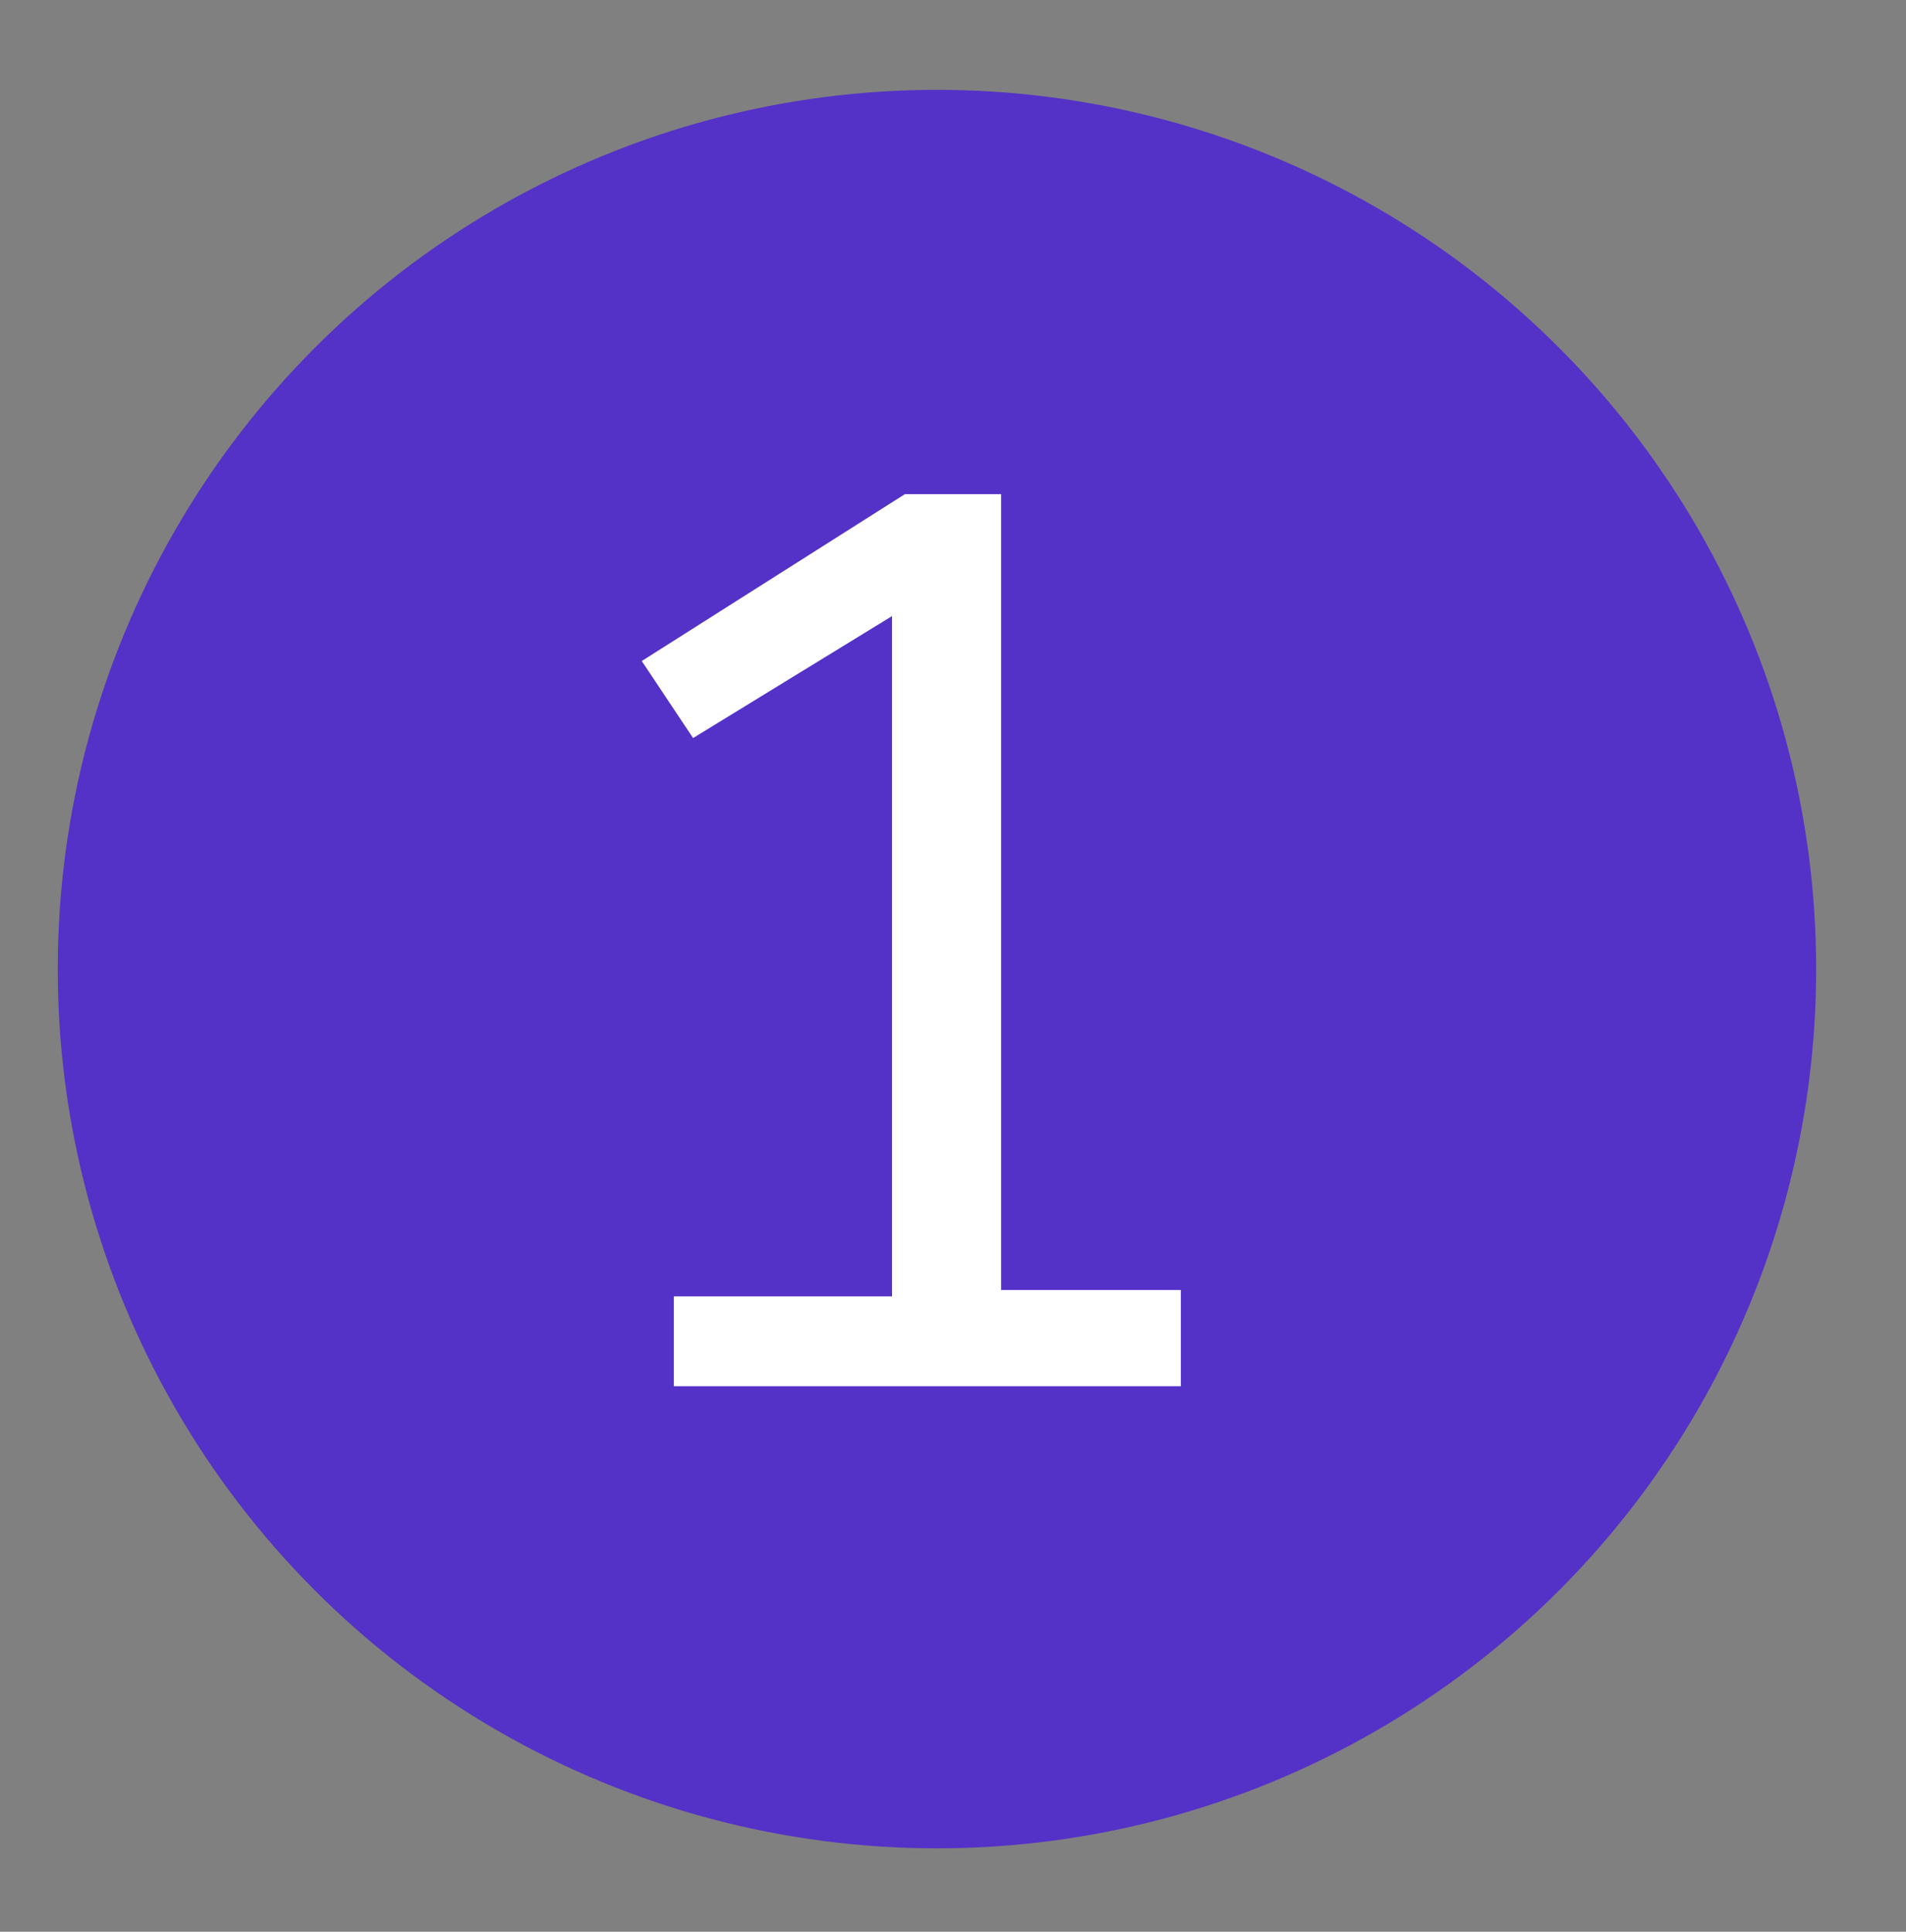
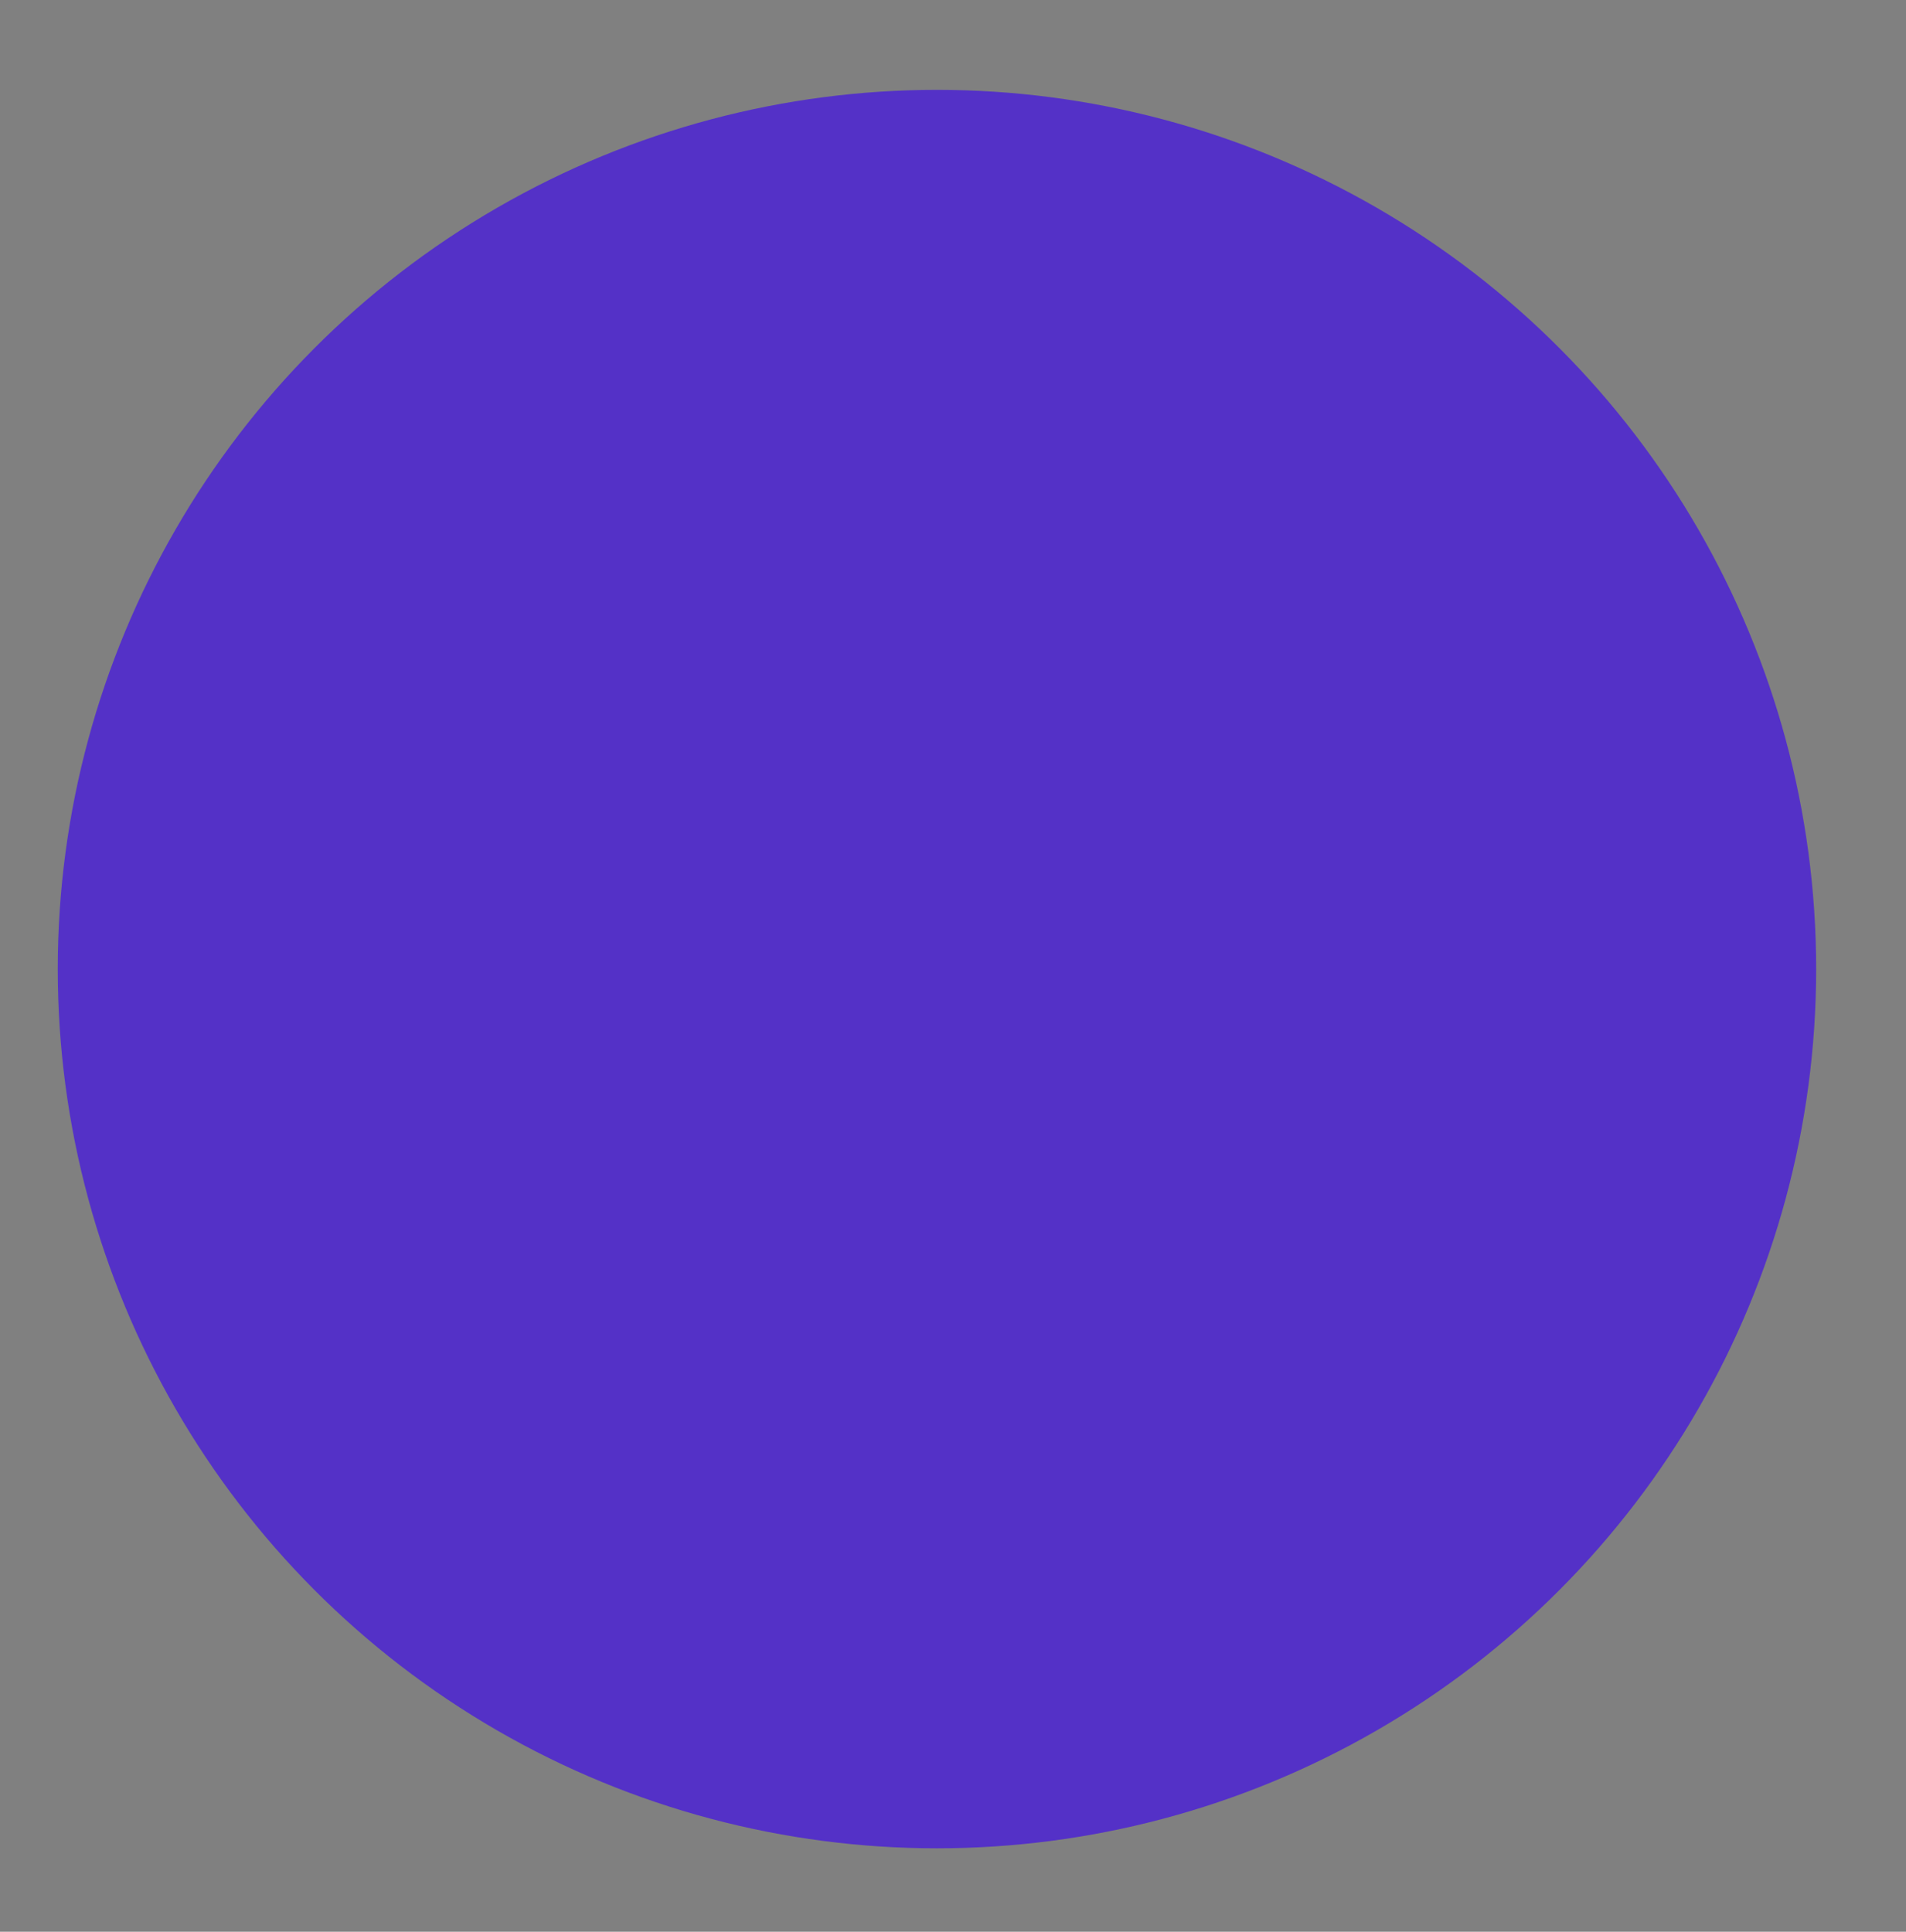
<svg xmlns="http://www.w3.org/2000/svg" version="1.1" id="Ebene_1" x="0px" y="0px" viewBox="0 0 29.7 30.1" style="enable-background:new 0 0 29.7 30.1;" xml:space="preserve">
  <rect x="0" y="0" width="29.7" height="30.1" fill="#808080" stroke="none" />
  <style type="text/css">
	.st0{fill:#5431C7;}
	.st1{fill:#FFFFFF;}
</style>
  <circle class="st0" cx="14.6" cy="15.1" r="13.7" />
  <g>
-     <path class="st1" d="M18.4,20.2v1.4h-7.9v-1.4h3.4V9.6l-3.1,1.9L10,10.3l4.1-2.6h1.5v12.4H18.4z" />
-   </g>
+     </g>
</svg>